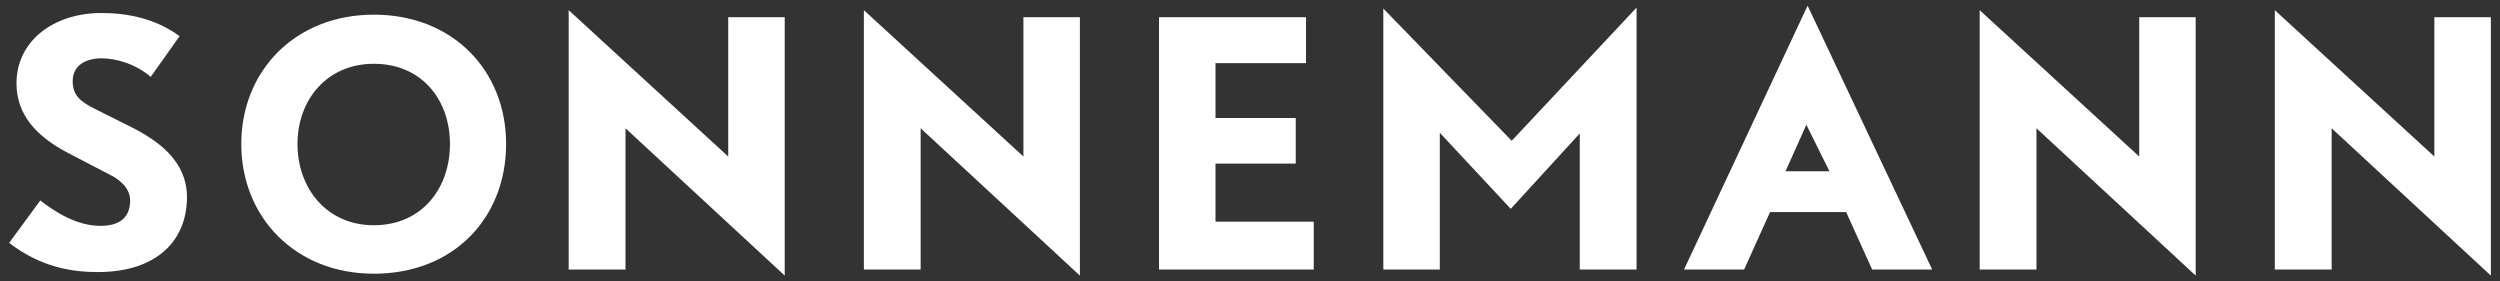
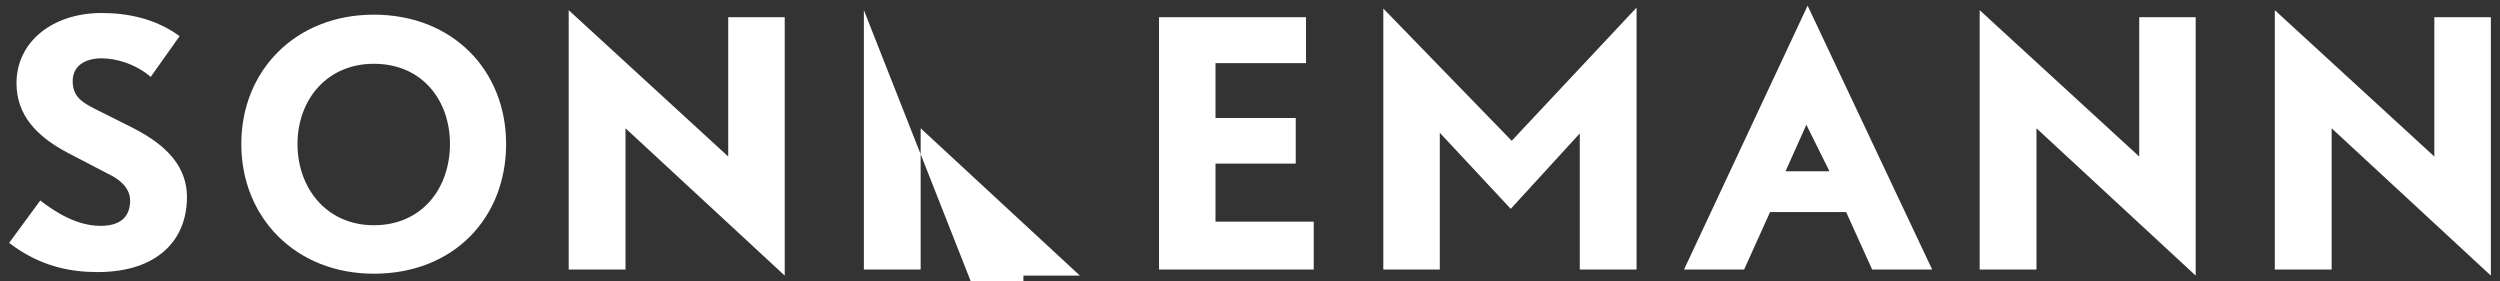
<svg xmlns="http://www.w3.org/2000/svg" id="a" data-name="Ebene 1" width="320" height="36" viewBox="0 0 320 36">
  <rect x="0" y="0" width="320" height="36" fill="#333333" stroke="none" />
-   <path d="m23.931,25.252c0-4.602-3.574-7.231-7.396-9.12l-4.438-2.221c-1.679-.863-2.794-1.602-2.794-3.53s1.559-2.917,3.699-2.917c1.892,0,4.392.739,6.288,2.379l3.699-5.214c-3.085-2.262-6.659-2.964-9.987-2.964C6.794,1.665,2.111,5.287,2.111,10.667c0,4.028,2.55,6.778,6.531,8.877l5.675,2.954c1.027.538,2.34,1.603,2.34,3.164,0,2.349-1.557,3.247-3.779,3.247-3.038,0-5.748-1.727-7.723-3.247l-3.984,5.426c4.105,3.161,8.132,3.736,11.335,3.736,7.646,0,11.424-4.108,11.424-9.572Zm40.851-6.821c0-9.406-6.815-16.554-16.93-16.554-10.017,0-16.966,7.148-16.966,16.554s6.949,16.603,16.966,16.603c10.275,0,16.93-7.196,16.93-16.603Zm-7.187,0c0,5.67-3.581,10.399-9.742,10.399-6.038,0-9.774-4.729-9.774-10.399,0-5.625,3.736-10.267,9.774-10.267,6.162,0,9.742,4.642,9.742,10.267Zm42.849,16.845V2.203h-7.231v17.831L72.792,1.301v33.196h7.273v-18.078l20.379,18.856Zm37.782,0V2.203h-7.229v17.831L110.576,1.301v33.196h7.267v-18.078l20.383,18.856Zm29.933-.778v-6.124h-12.575v-7.434h10.27v-5.832h-10.27v-7.028h11.586V2.203h-18.815v32.295h19.805Zm41.323,0V.972l-15.983,17.049L177.065,1.093v33.404h7.229v-17.505l9.082,9.739,8.835-9.652v17.418h7.269Zm37.836,0L231.375.724l-15.818,33.773h7.691l3.318-7.351h9.742l3.328,7.351h7.681Zm-13.145-12.572h-5.627l2.667-5.957,2.96,5.957Zm46.874,13.351V2.203h-7.228v17.831L253.398,1.301v33.196h7.27v-18.078l20.378,18.856Zm37.783,0V2.203h-7.235v17.831l-20.419-18.732v33.196h7.274v-18.078l20.38,18.856Z" fill="#fff" />
+   <path d="m23.931,25.252c0-4.602-3.574-7.231-7.396-9.12l-4.438-2.221c-1.679-.863-2.794-1.602-2.794-3.53s1.559-2.917,3.699-2.917c1.892,0,4.392.739,6.288,2.379l3.699-5.214c-3.085-2.262-6.659-2.964-9.987-2.964C6.794,1.665,2.111,5.287,2.111,10.667c0,4.028,2.55,6.778,6.531,8.877l5.675,2.954c1.027.538,2.34,1.603,2.34,3.164,0,2.349-1.557,3.247-3.779,3.247-3.038,0-5.748-1.727-7.723-3.247l-3.984,5.426c4.105,3.161,8.132,3.736,11.335,3.736,7.646,0,11.424-4.108,11.424-9.572Zm40.851-6.821c0-9.406-6.815-16.554-16.93-16.554-10.017,0-16.966,7.148-16.966,16.554s6.949,16.603,16.966,16.603c10.275,0,16.93-7.196,16.93-16.603Zm-7.187,0c0,5.67-3.581,10.399-9.742,10.399-6.038,0-9.774-4.729-9.774-10.399,0-5.625,3.736-10.267,9.774-10.267,6.162,0,9.742,4.642,9.742,10.267Zm42.849,16.845V2.203h-7.231v17.831L72.792,1.301v33.196h7.273v-18.078l20.379,18.856Zm37.782,0h-7.229v17.831L110.576,1.301v33.196h7.267v-18.078l20.383,18.856Zm29.933-.778v-6.124h-12.575v-7.434h10.27v-5.832h-10.27v-7.028h11.586V2.203h-18.815v32.295h19.805Zm41.323,0V.972l-15.983,17.049L177.065,1.093v33.404h7.229v-17.505l9.082,9.739,8.835-9.652v17.418h7.269Zm37.836,0L231.375.724l-15.818,33.773h7.691l3.318-7.351h9.742l3.328,7.351h7.681Zm-13.145-12.572h-5.627l2.667-5.957,2.96,5.957Zm46.874,13.351V2.203h-7.228v17.831L253.398,1.301v33.196h7.27v-18.078l20.378,18.856Zm37.783,0V2.203h-7.235v17.831l-20.419-18.732v33.196h7.274v-18.078l20.38,18.856Z" fill="#fff" />
</svg>